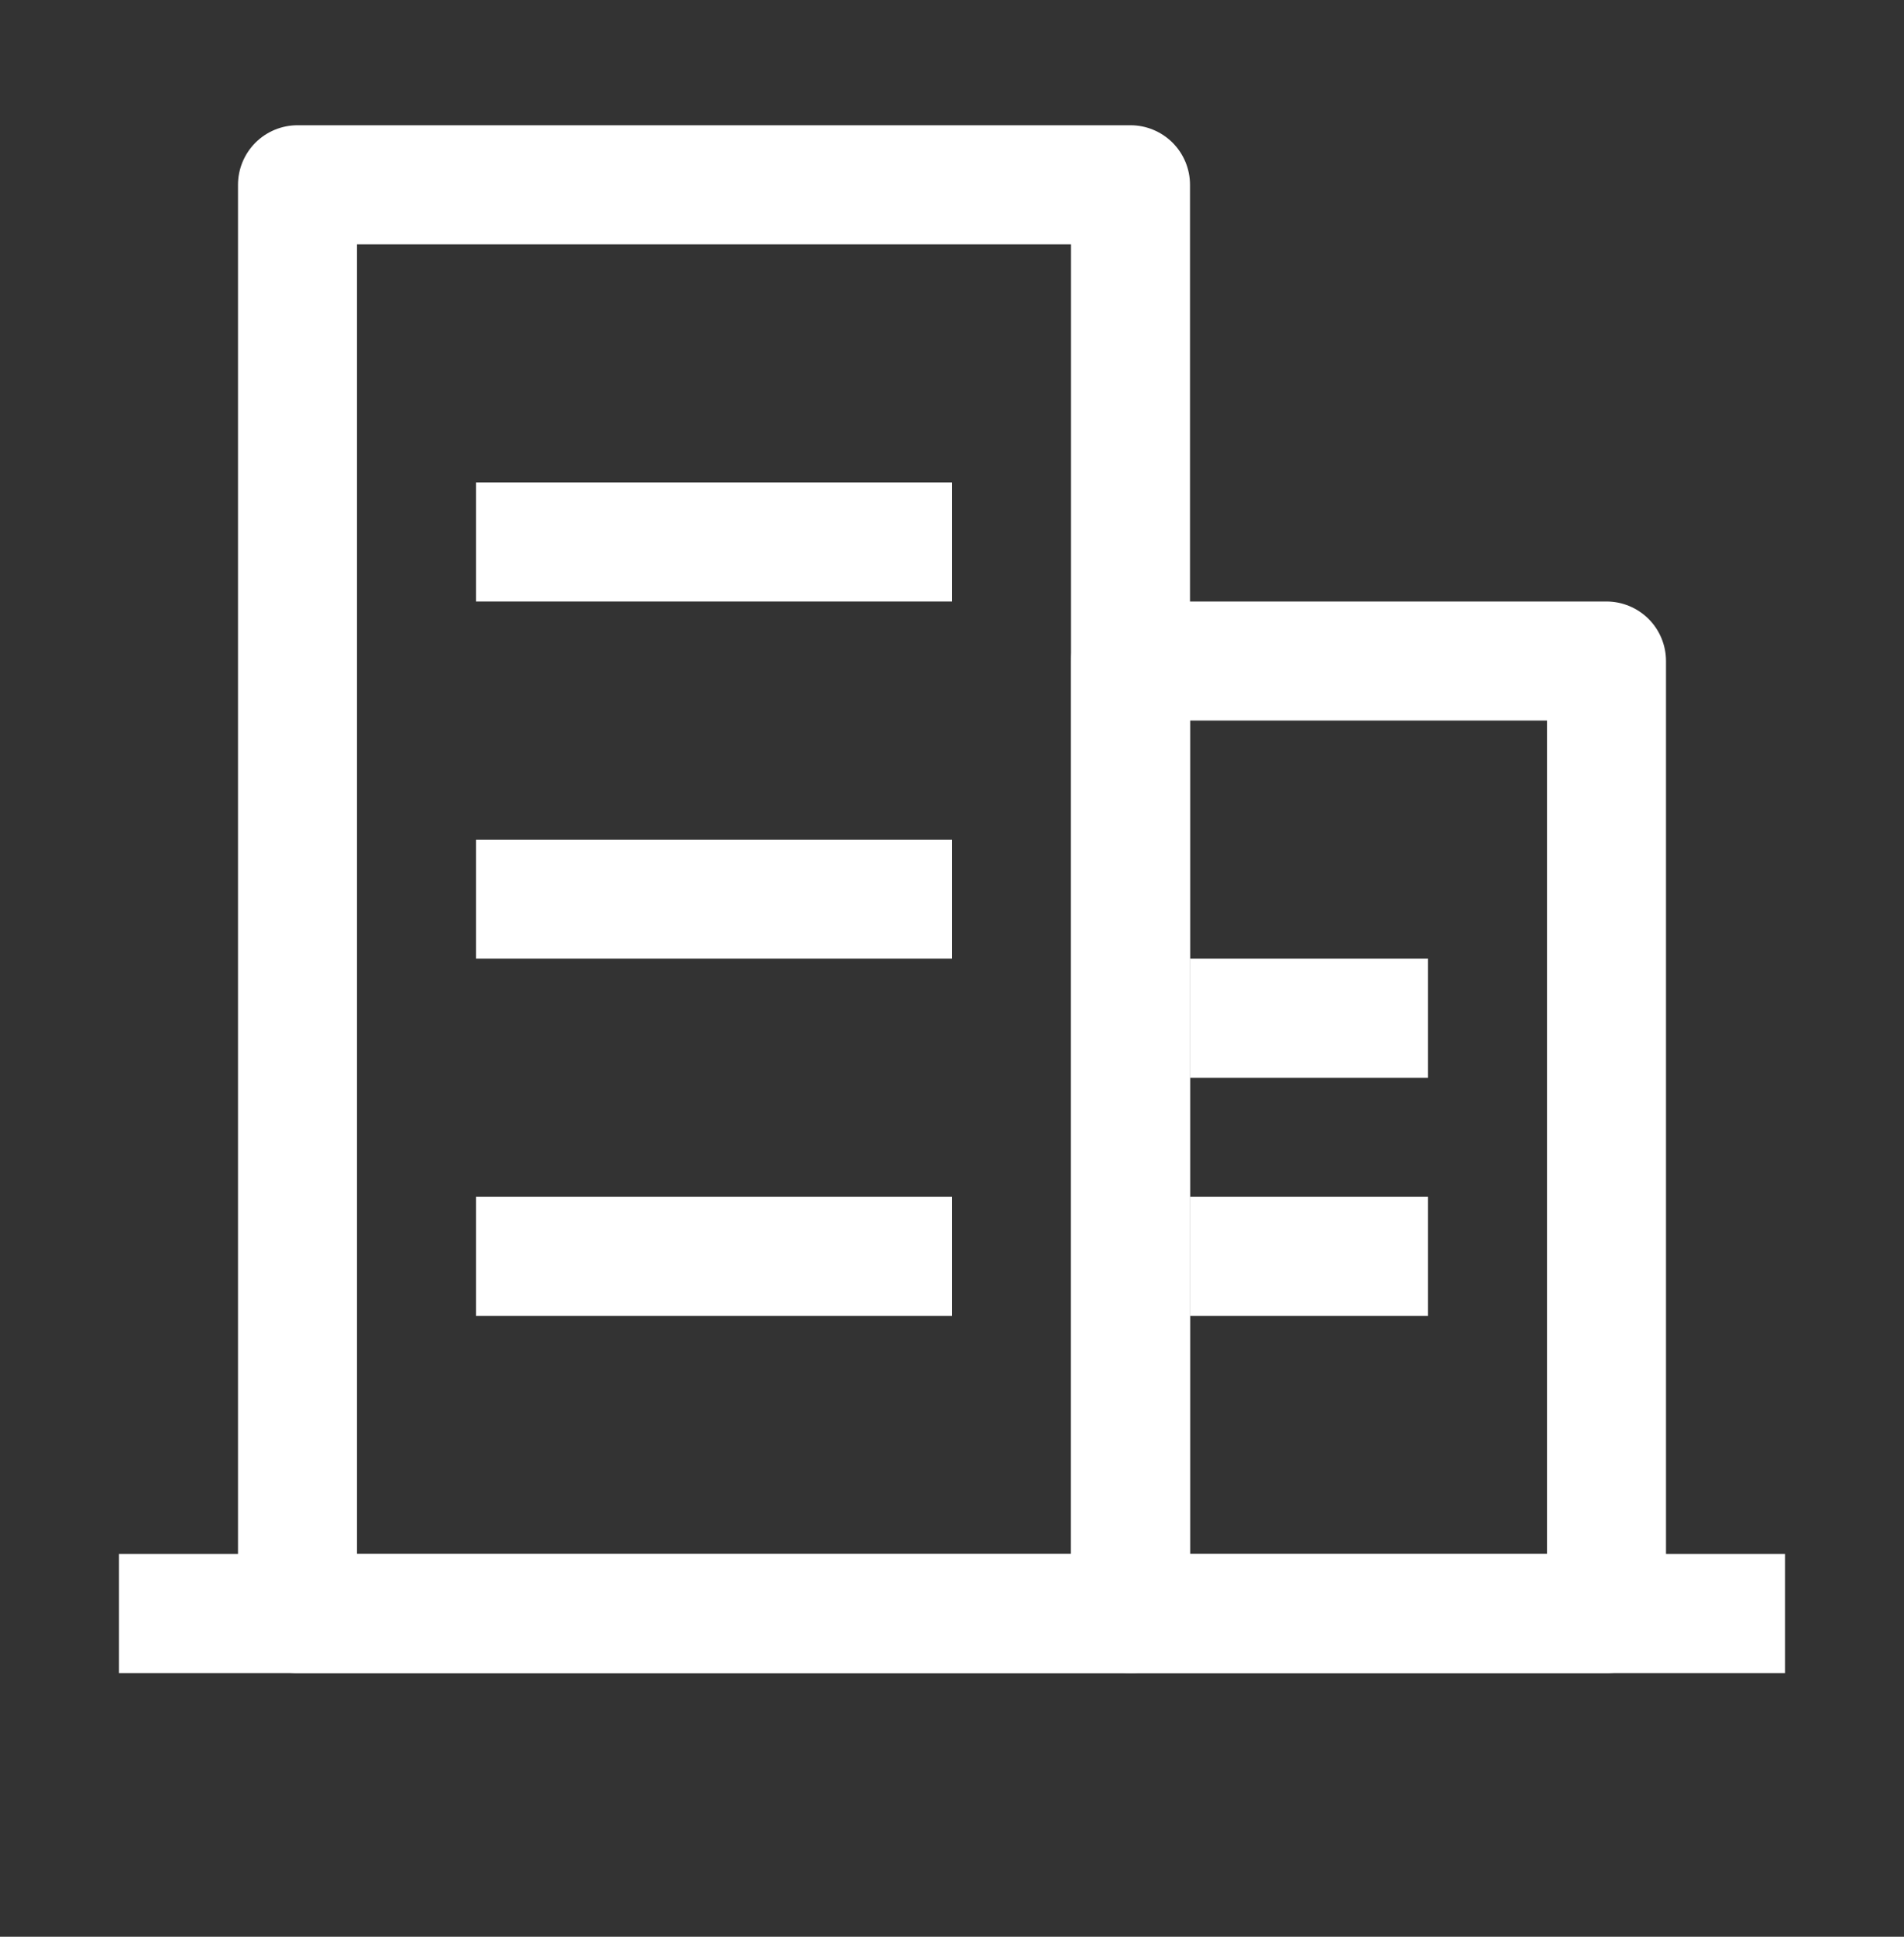
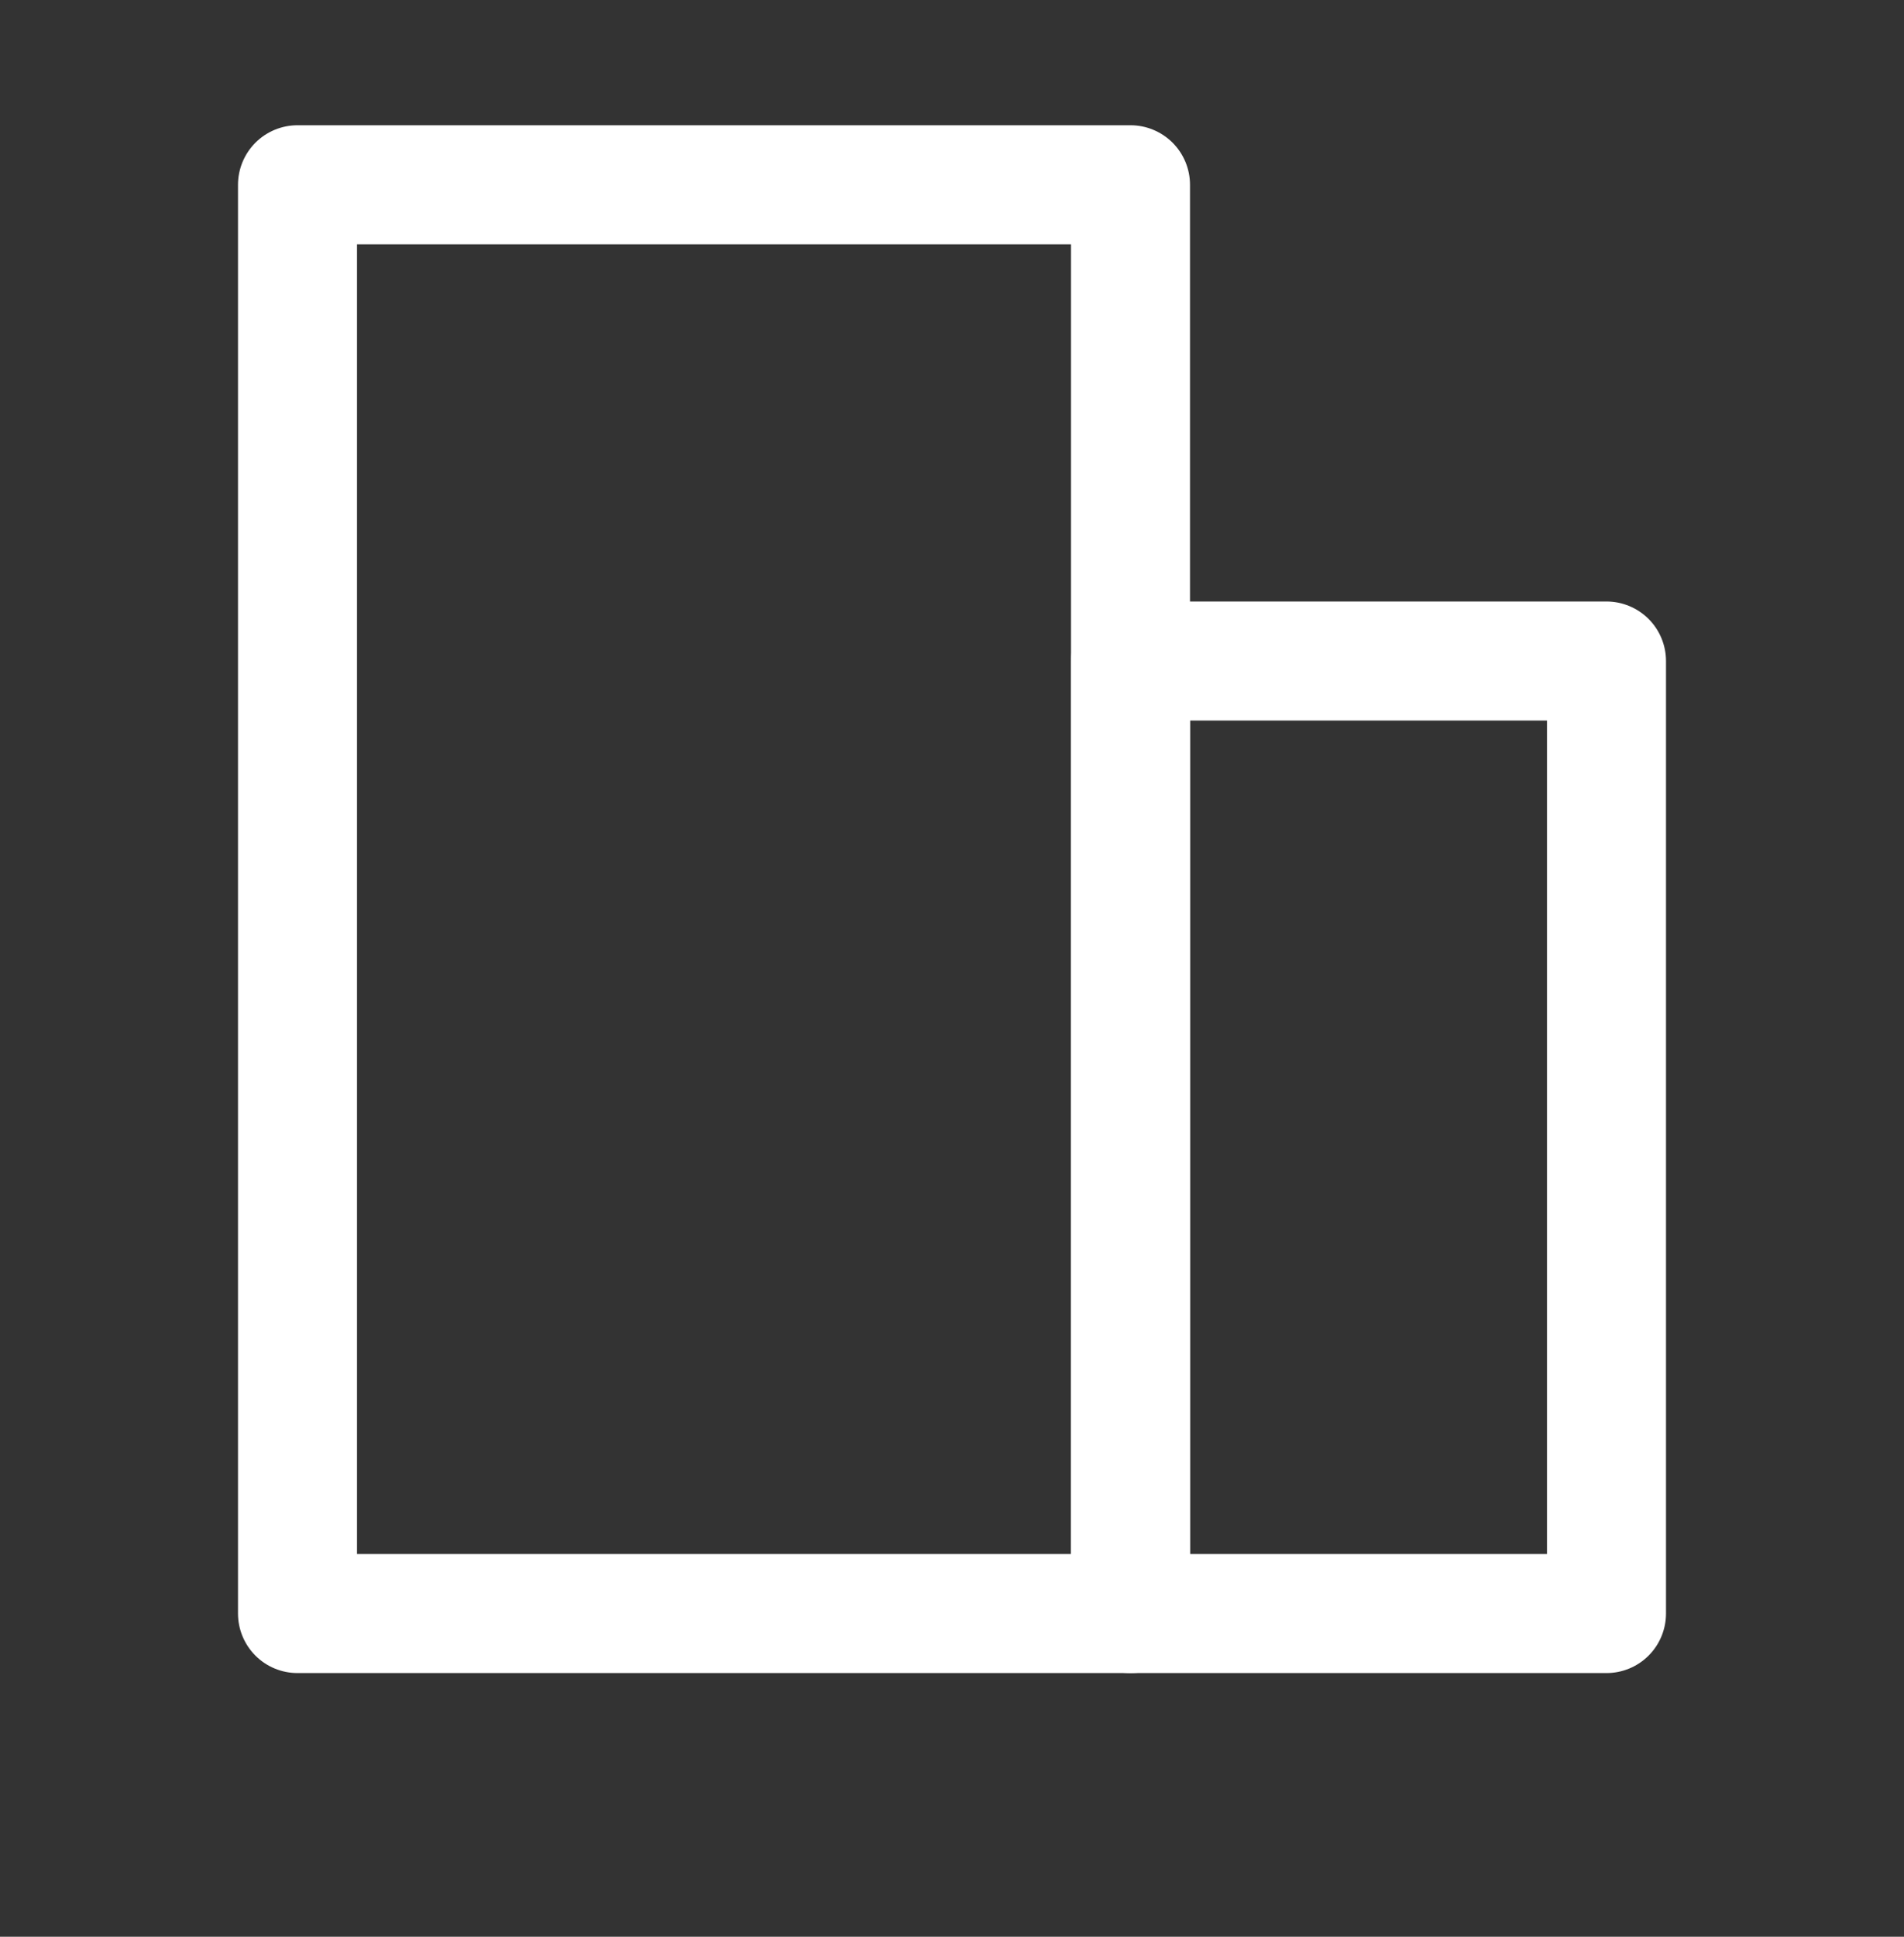
<svg xmlns="http://www.w3.org/2000/svg" width="60" height="61" viewBox="0 0 60 61" fill="none">
  <rect x="0" y="0" width="60" height="61" fill="#333333" stroke="none" />
  <path d="M11.25 7.695V48.945H33.75V7.695H11.25ZM9.375 3.945H35.625C36.122 3.945 36.599 4.143 36.951 4.494C37.303 4.846 37.5 5.323 37.5 5.82V50.82C37.5 51.317 37.303 51.794 36.951 52.146C36.599 52.498 36.122 52.695 35.625 52.695H9.375C8.878 52.695 8.401 52.498 8.049 52.146C7.698 51.794 7.5 51.317 7.5 50.82V5.82C7.5 5.323 7.698 4.846 8.049 4.494C8.401 4.143 8.878 3.945 9.375 3.945Z" fill="white" />
-   <path d="M15 15.195H30V18.945H15V15.195ZM15 26.445H30V30.195H15V26.445ZM15 37.695H30V41.445H15V37.695ZM37.5 30.195H45V33.945H37.5V30.195ZM37.5 37.695H45V41.445H37.5V37.695ZM3.75 48.945H56.25V52.695H3.75V48.945Z" fill="white" />
  <path d="M37.5 22.695V48.945H48.75V22.695H37.5ZM35.625 18.945H50.625C51.122 18.945 51.599 19.143 51.951 19.494C52.303 19.846 52.5 20.323 52.5 20.82V50.82C52.5 51.317 52.303 51.794 51.951 52.146C51.599 52.498 51.122 52.695 50.625 52.695H35.625C35.128 52.695 34.651 52.498 34.299 52.146C33.947 51.794 33.75 51.317 33.75 50.82V20.82C33.75 20.323 33.947 19.846 34.299 19.494C34.651 19.143 35.128 18.945 35.625 18.945Z" fill="white" />
</svg>